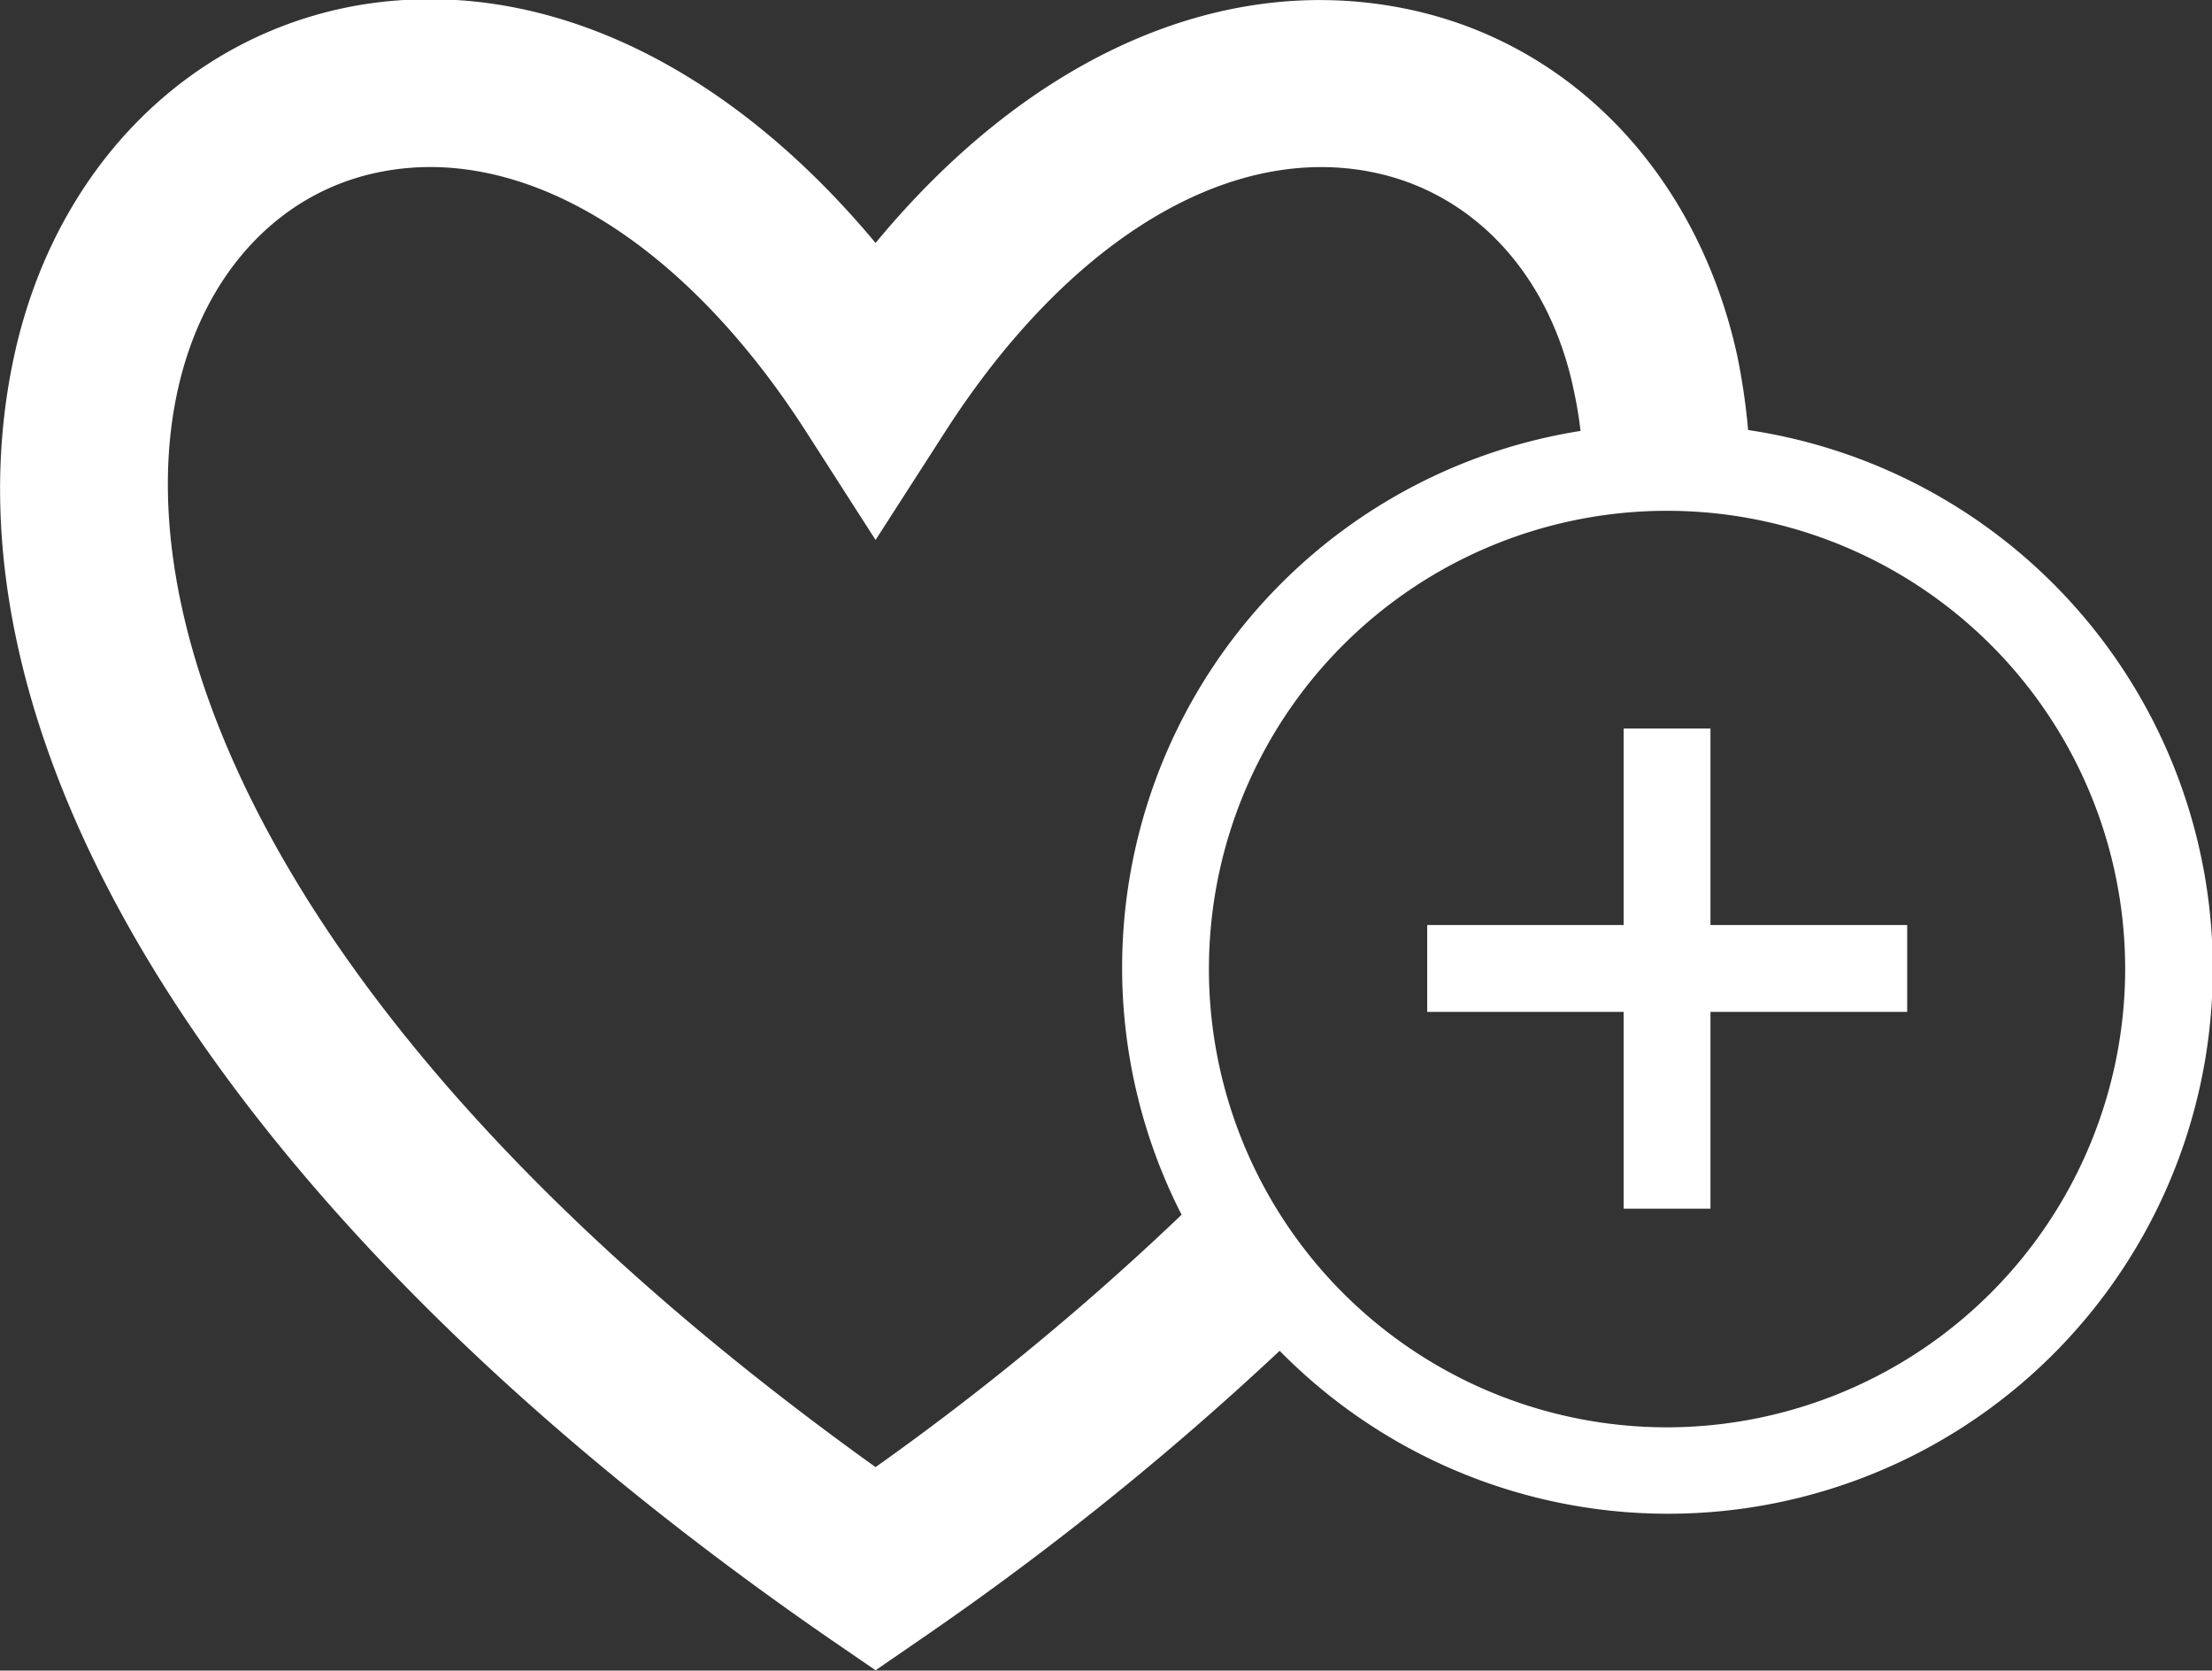
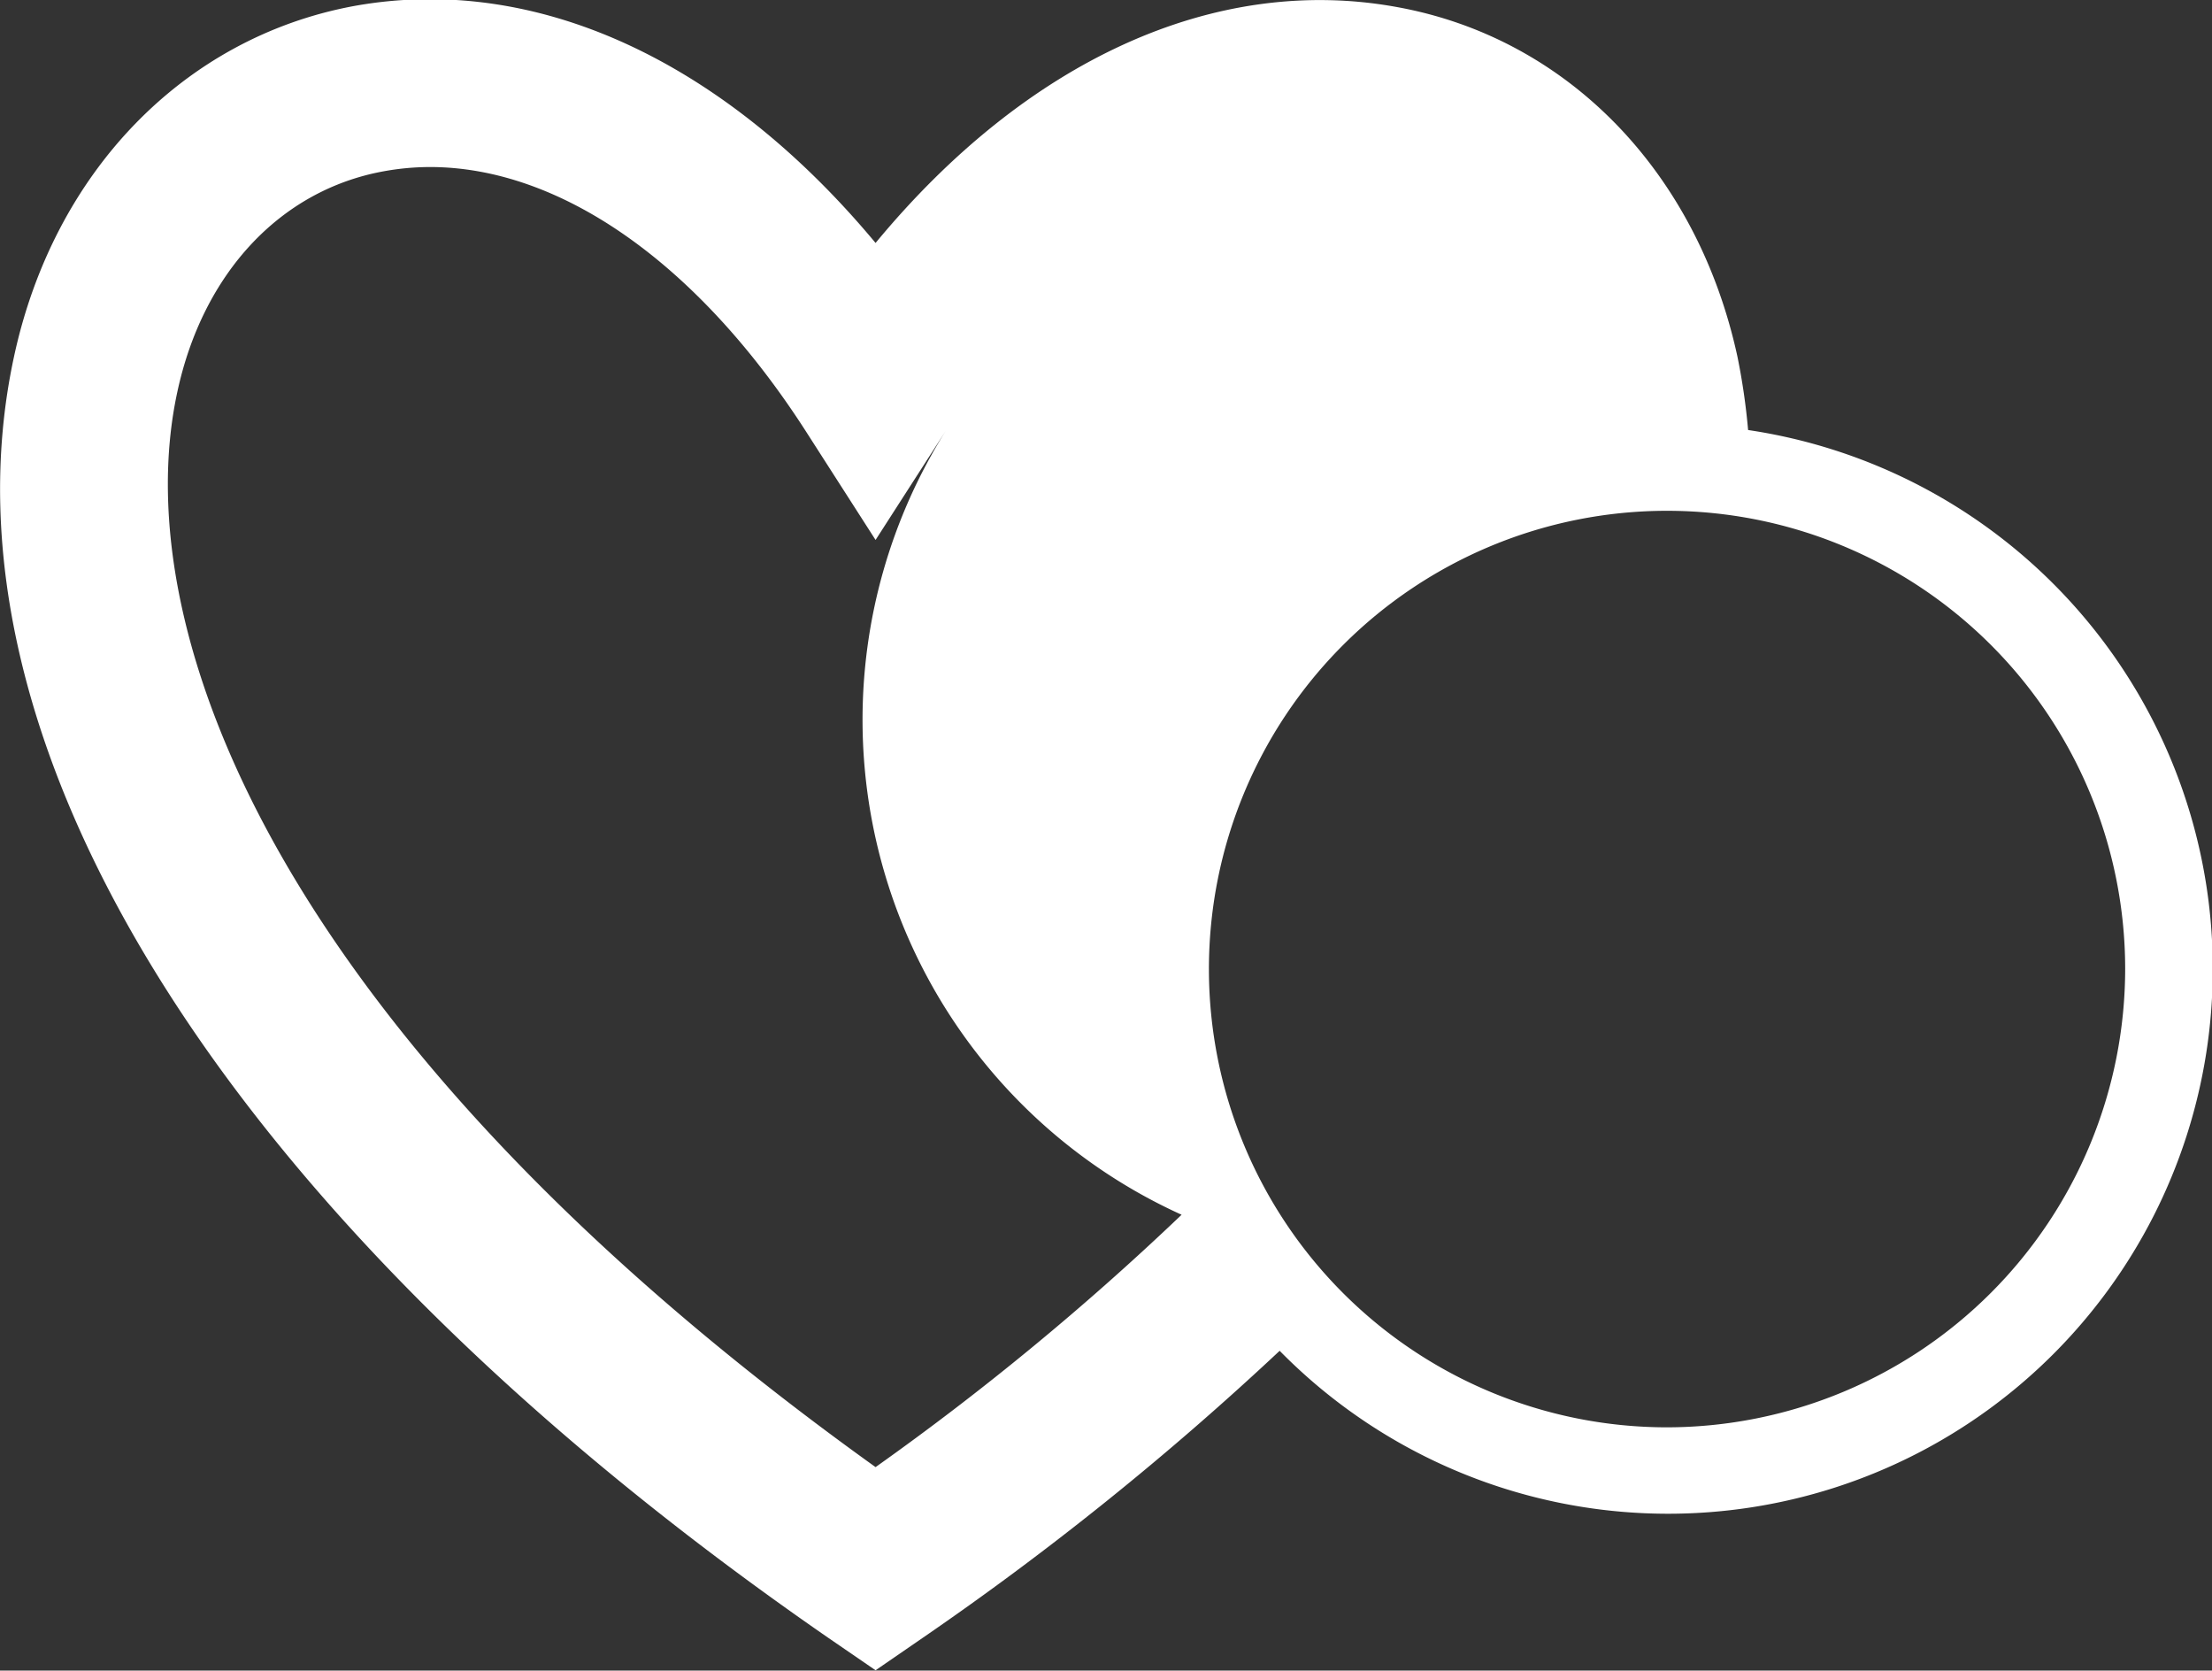
<svg xmlns="http://www.w3.org/2000/svg" viewBox="0 0 72.86 55.01">
  <rect x="0" y="0" width="72.86" height="55.01" fill="#333333" stroke="none" />
  <defs>
    <style>.cls-1{fill:#fff;}</style>
  </defs>
  <title>icon2</title>
  <g id="Ebene_2" data-name="Ebene 2">
    <g id="Ebene_1-2" data-name="Ebene 1">
-       <path class="cls-1" d="M57.58,14.16a21.52,21.52,0,0,0-.35-2.41C55.91,5.66,51.62,1.24,46,.23,40-.86,33.8,2,28.84,8c-5-6-11.19-8.89-17.19-7.8C6.06,1.24,1.77,5.66.46,11.75-2.32,24.63,7.7,40.4,27.28,53.93L28.84,55l1.57-1.08a99.68,99.68,0,0,0,11.74-9.44A17.94,17.94,0,1,0,57.58,14.16ZM28.84,48.31c-19.53-14-24.73-27.4-23-35.4C6.68,9,9.23,6.26,12.64,5.64a8.6,8.6,0,0,1,1.52-.14c4.28,0,8.8,3.14,12.37,8.68l2.31,3.6,2.31-3.59c4-6.21,9.19-9.41,13.9-8.55,3.41.62,6,3.34,6.8,7.27.09.42.16.84.21,1.28A17.89,17.89,0,0,0,38.92,40,90.13,90.13,0,0,1,28.84,48.31ZM54.91,47A15.09,15.09,0,1,1,70,31.89,15.11,15.11,0,0,1,54.91,47Z" />
-       <polygon class="cls-1" points="56.34 23.99 53.48 23.99 53.48 30.46 47.01 30.46 47.01 33.32 53.48 33.32 53.48 39.8 56.34 39.8 56.34 33.32 62.82 33.32 62.82 30.46 56.34 30.46 56.34 23.99" />
+       <path class="cls-1" d="M57.58,14.16a21.52,21.52,0,0,0-.35-2.41C55.91,5.66,51.62,1.24,46,.23,40-.86,33.8,2,28.84,8c-5-6-11.19-8.89-17.19-7.8C6.06,1.24,1.77,5.66.46,11.75-2.32,24.63,7.7,40.4,27.28,53.93L28.84,55l1.57-1.08a99.68,99.68,0,0,0,11.74-9.44A17.94,17.94,0,1,0,57.58,14.16ZM28.84,48.31c-19.53-14-24.73-27.4-23-35.4C6.68,9,9.23,6.26,12.64,5.64a8.6,8.6,0,0,1,1.52-.14c4.28,0,8.8,3.14,12.37,8.68l2.31,3.6,2.31-3.59A17.89,17.89,0,0,0,38.92,40,90.13,90.13,0,0,1,28.84,48.31ZM54.91,47A15.09,15.09,0,1,1,70,31.89,15.11,15.11,0,0,1,54.91,47Z" />
    </g>
  </g>
</svg>